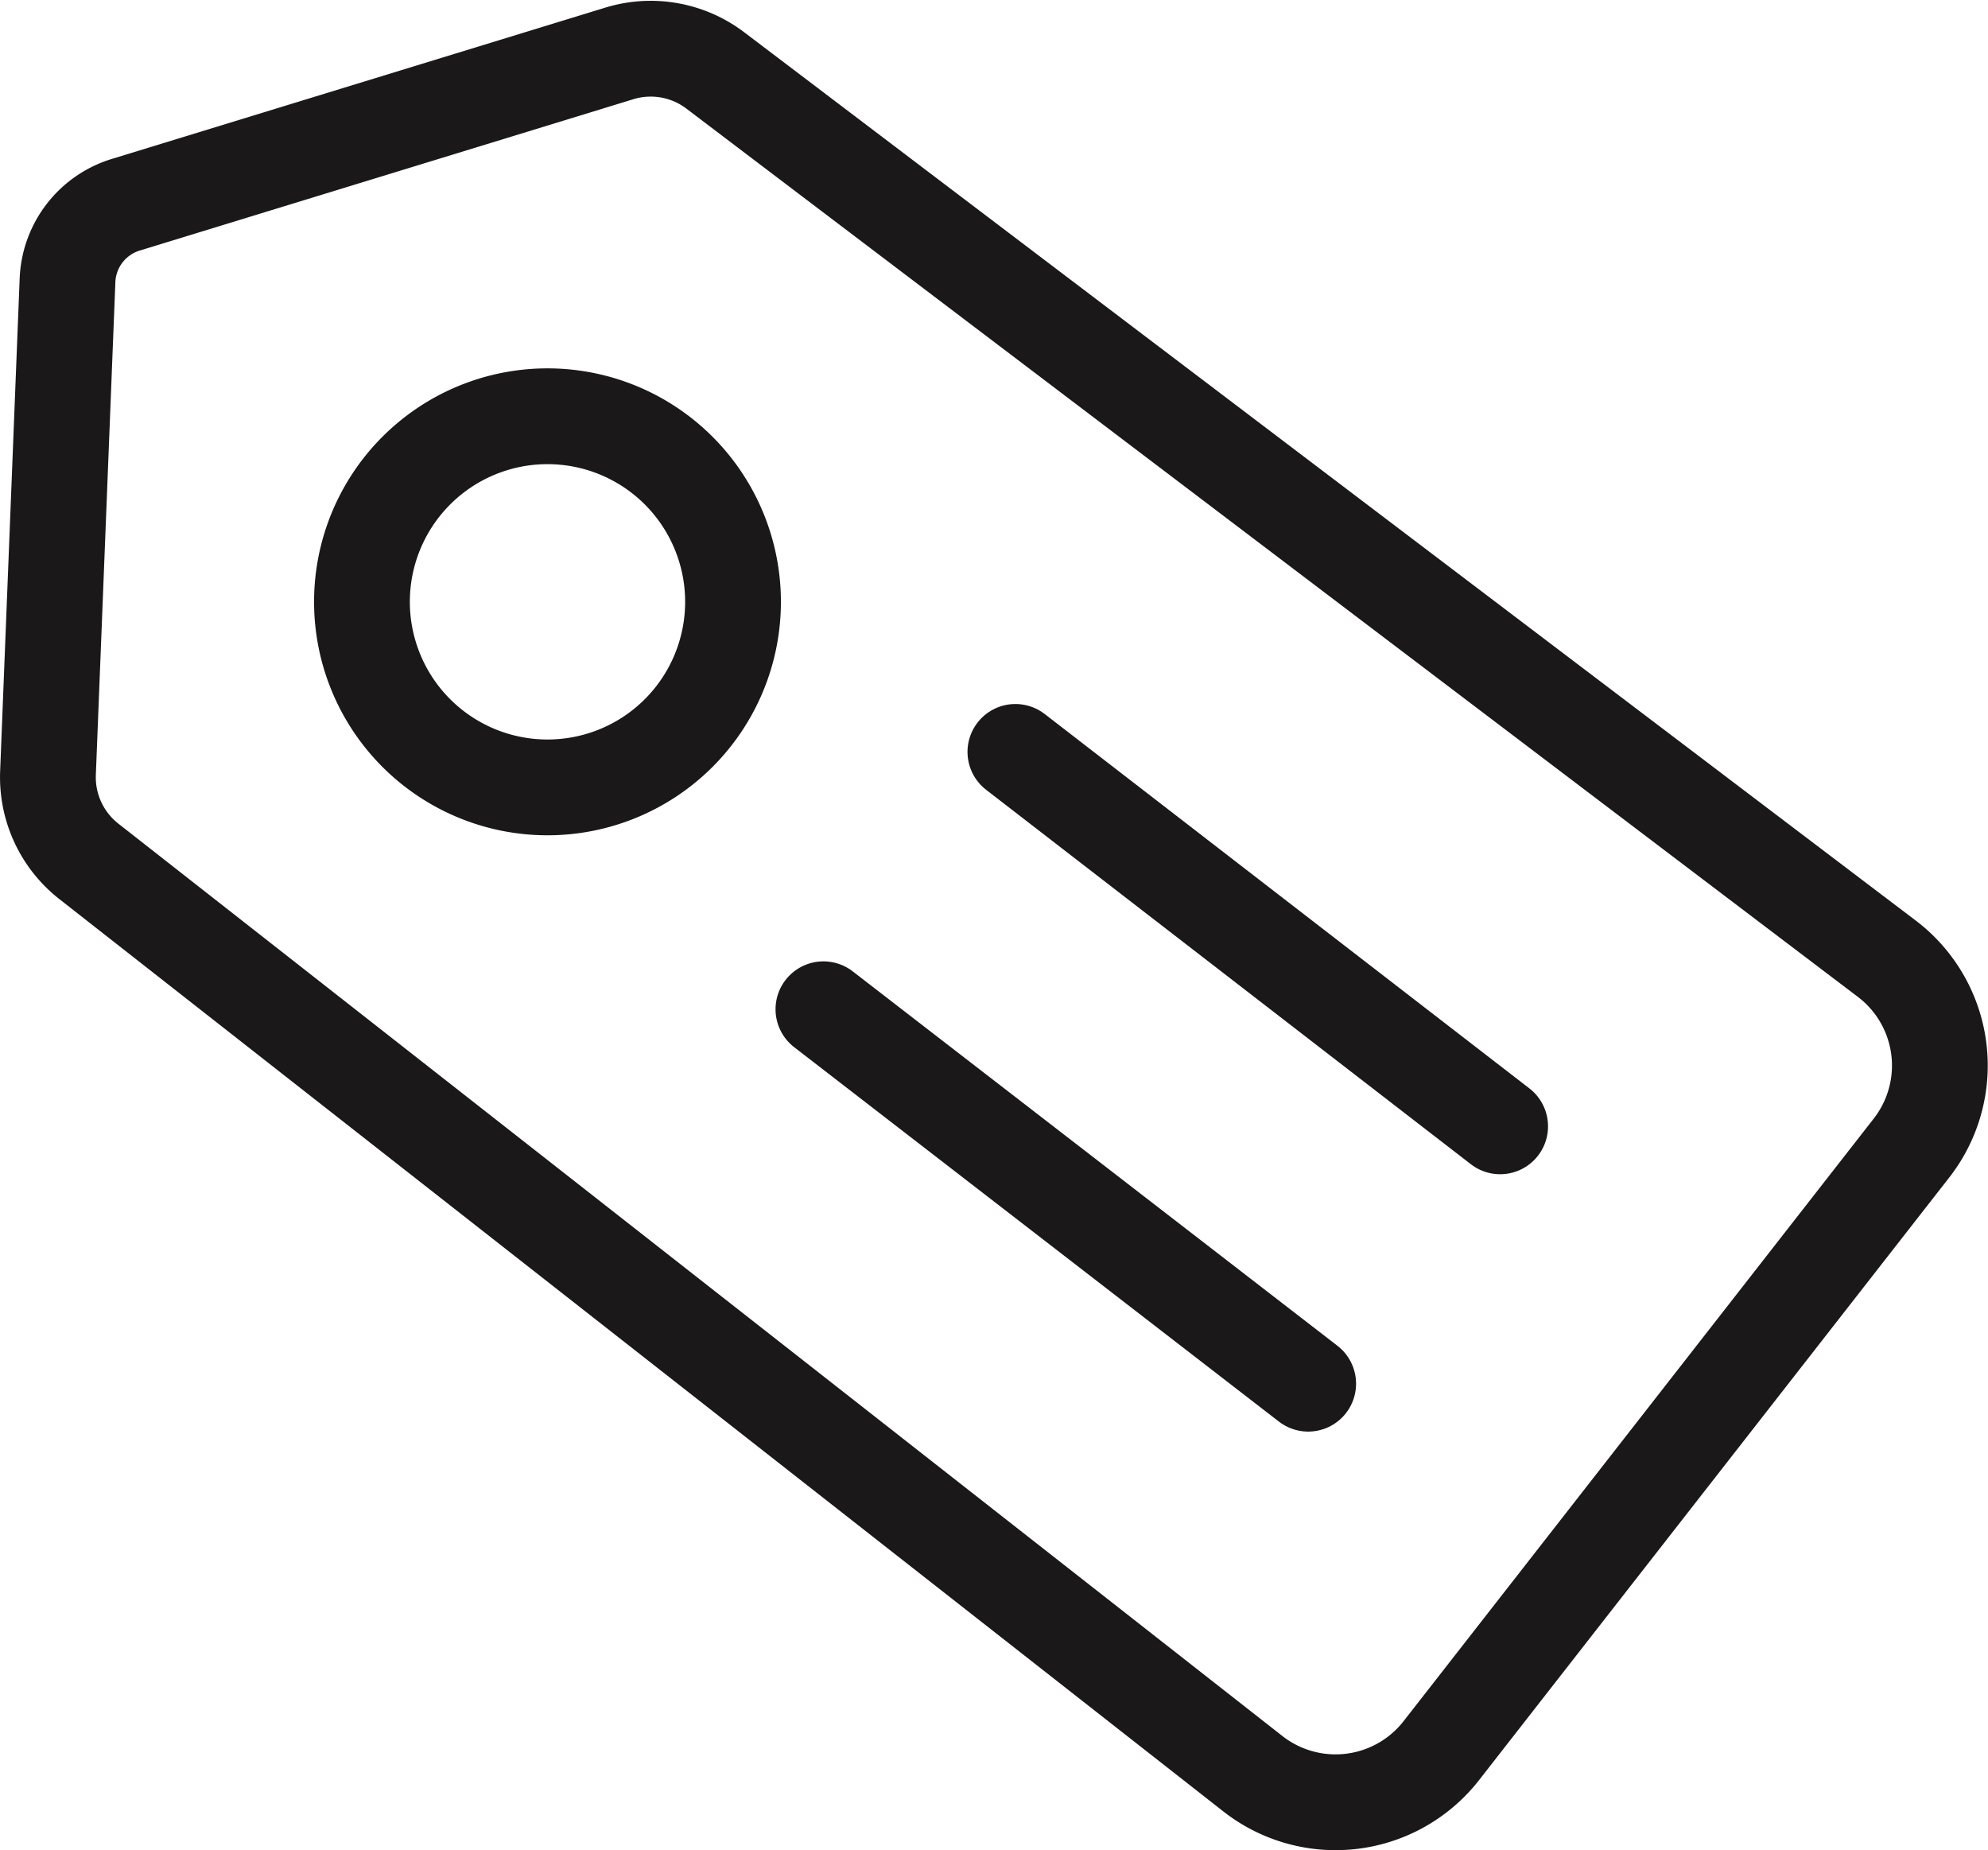
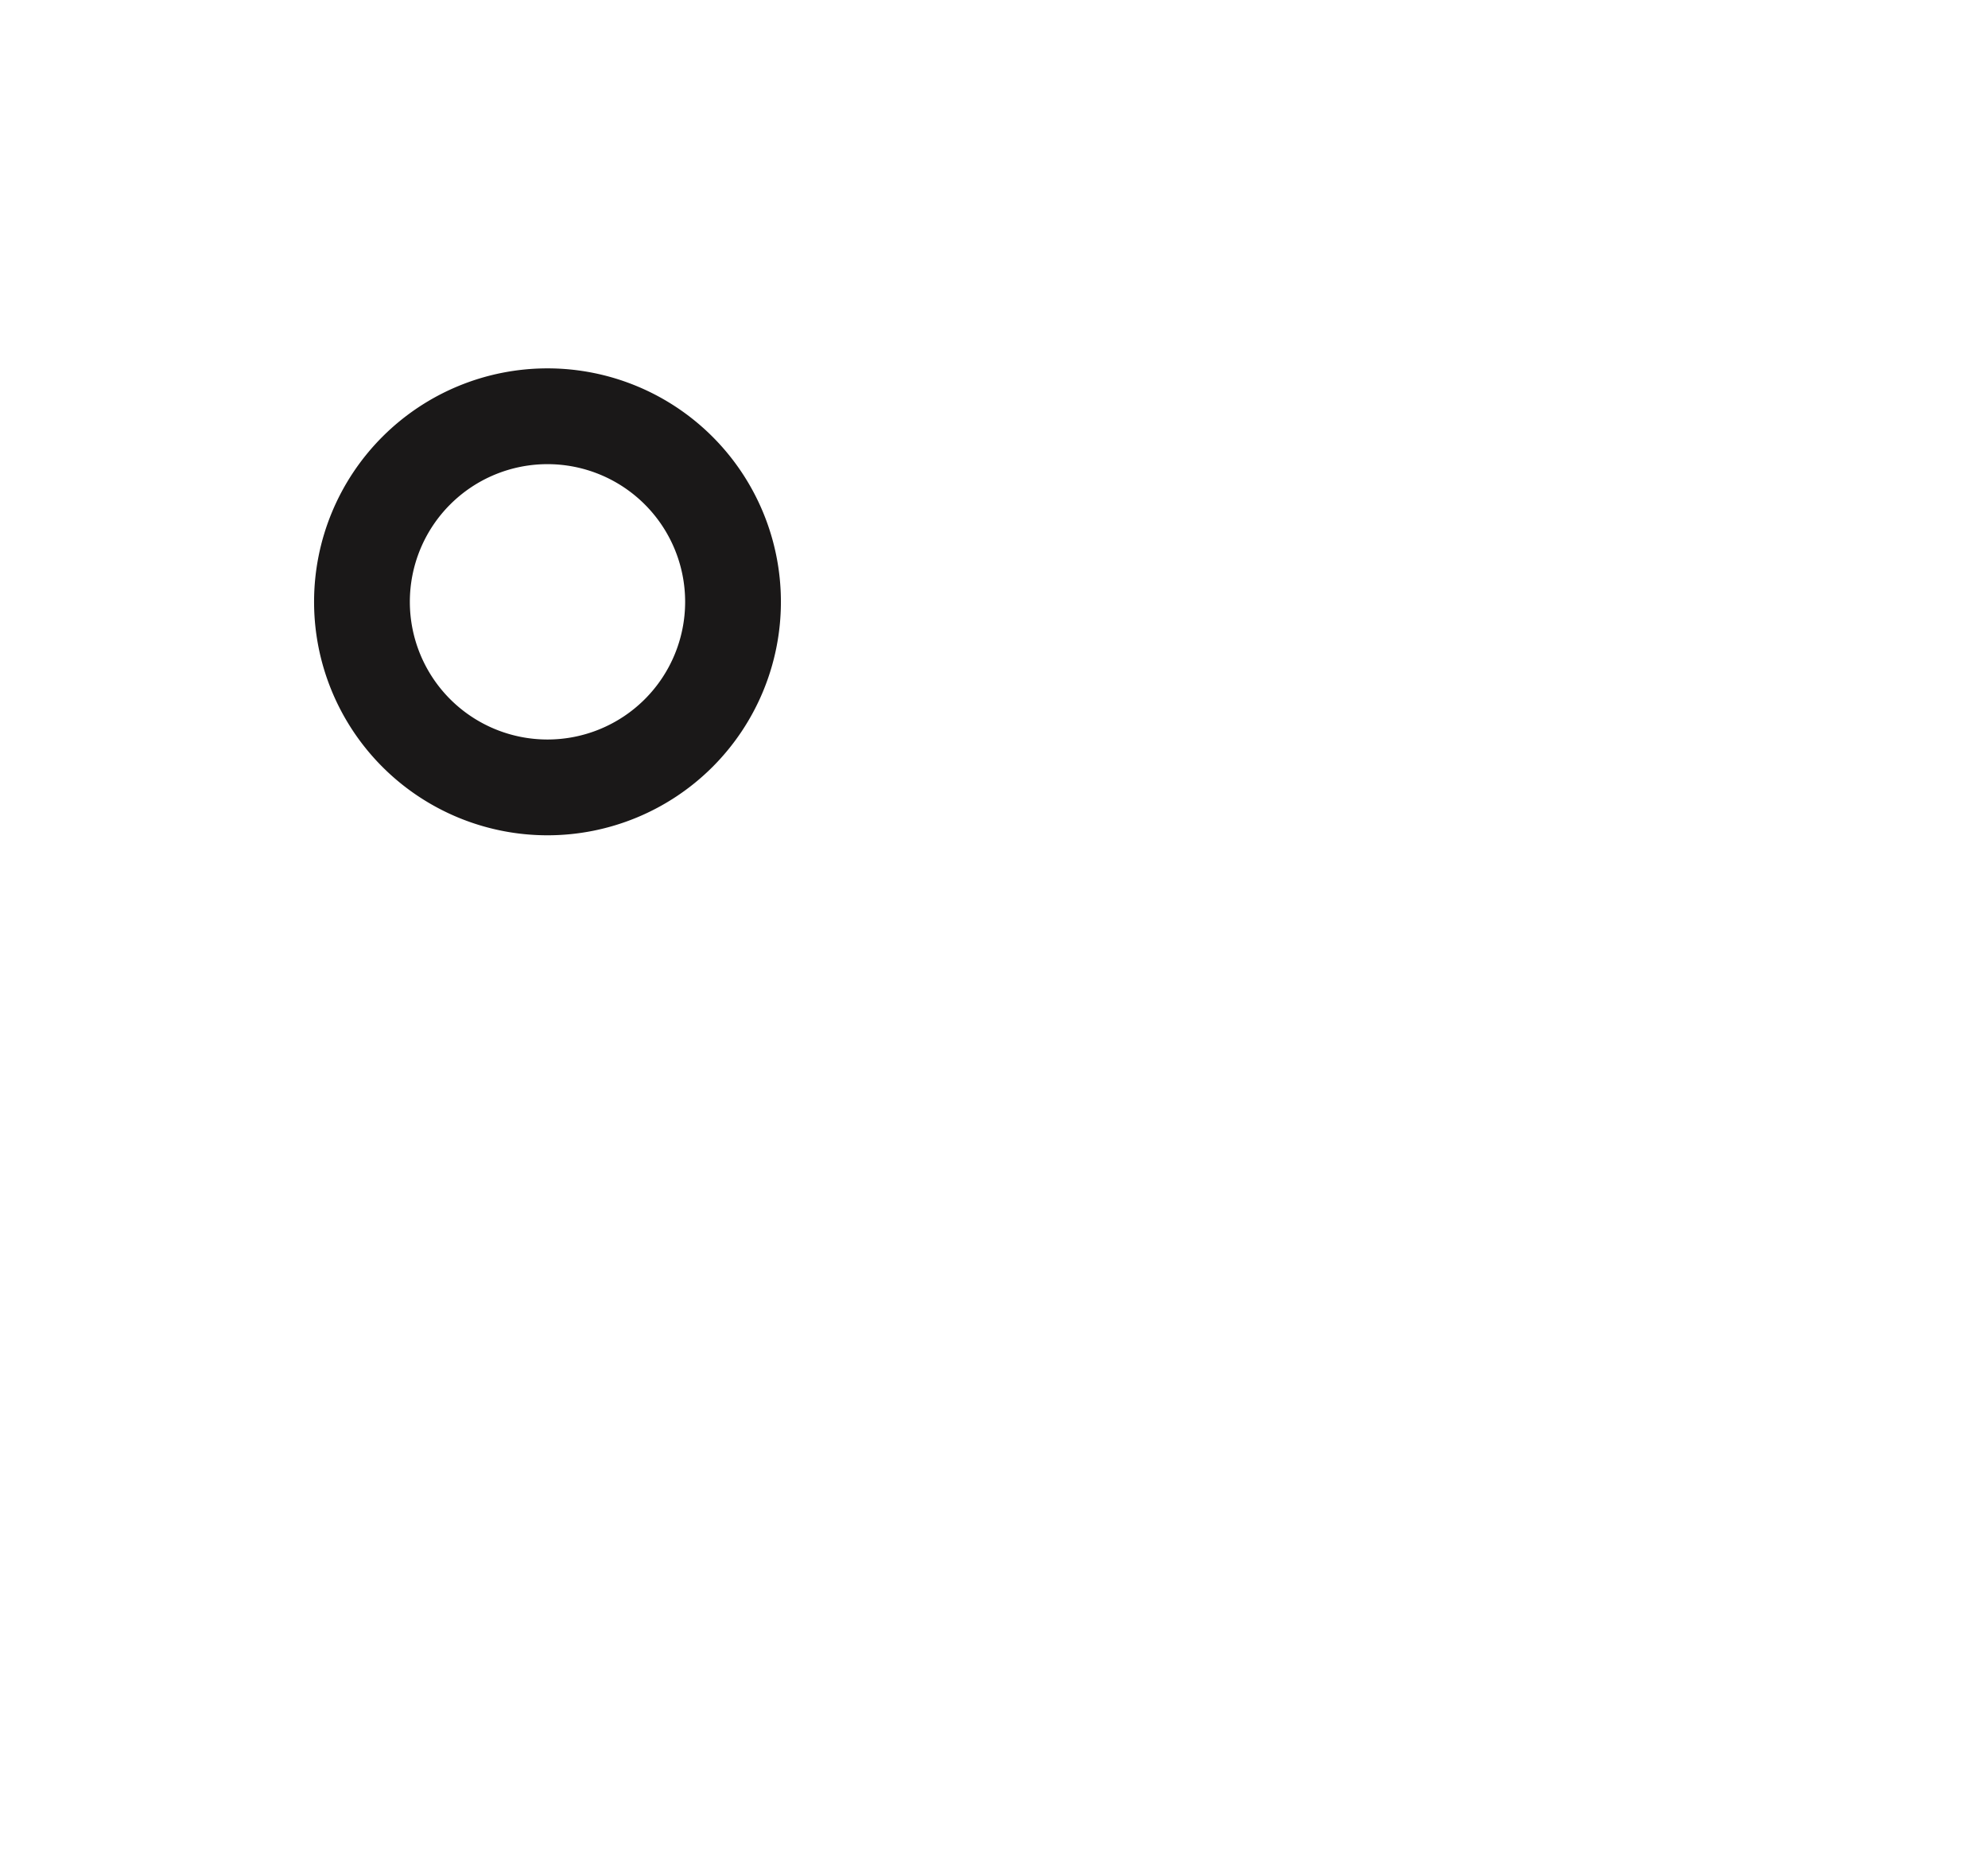
<svg xmlns="http://www.w3.org/2000/svg" width="37.364" height="34.769" viewBox="0 0 37.364 34.769">
  <g id="Group_5985" data-name="Group 5985" transform="translate(0.514 0.528)">
    <g id="Group_5986" data-name="Group 5986" transform="translate(0 0)">
-       <path id="Path_416" data-name="Path 416" d="M.873,4.856.506,14.114a2.009,2.009,0,0,0,.768,1.661L23.151,32.919a2.521,2.521,0,0,0,3.541-.432l8.838-11.325a2.52,2.52,0,0,0-.464-3.558L13.047.912a2.009,2.009,0,0,0-1.8-.32L1.966,3.437A1.548,1.548,0,0,0,.873,4.856Z" transform="translate(-0.118 -0.117)" fill="none" stroke="#1a1818" stroke-linecap="round" stroke-linejoin="round" stroke-width="1.8" />
      <path id="Path_417" data-name="Path 417" d="M15.175,13a3.487,3.487,0,1,1-3.487-3.487A3.487,3.487,0,0,1,15.175,13Z" transform="translate(-1.912 -2.219)" fill="none" stroke="#1a1818" stroke-linecap="round" stroke-linejoin="round" stroke-width="1.8" />
-       <line id="Line_959" data-name="Line 959" x2="9.111" y2="7.036" transform="translate(14.962 18.437)" fill="none" stroke="#1a1818" stroke-linecap="round" stroke-linejoin="round" stroke-width="1.8" />
-       <line id="Line_960" data-name="Line 960" x2="9.111" y2="7.036" transform="translate(18.57 13.601)" fill="none" stroke="#1a1818" stroke-linecap="round" stroke-linejoin="round" stroke-width="1.8" />
    </g>
  </g>
</svg>